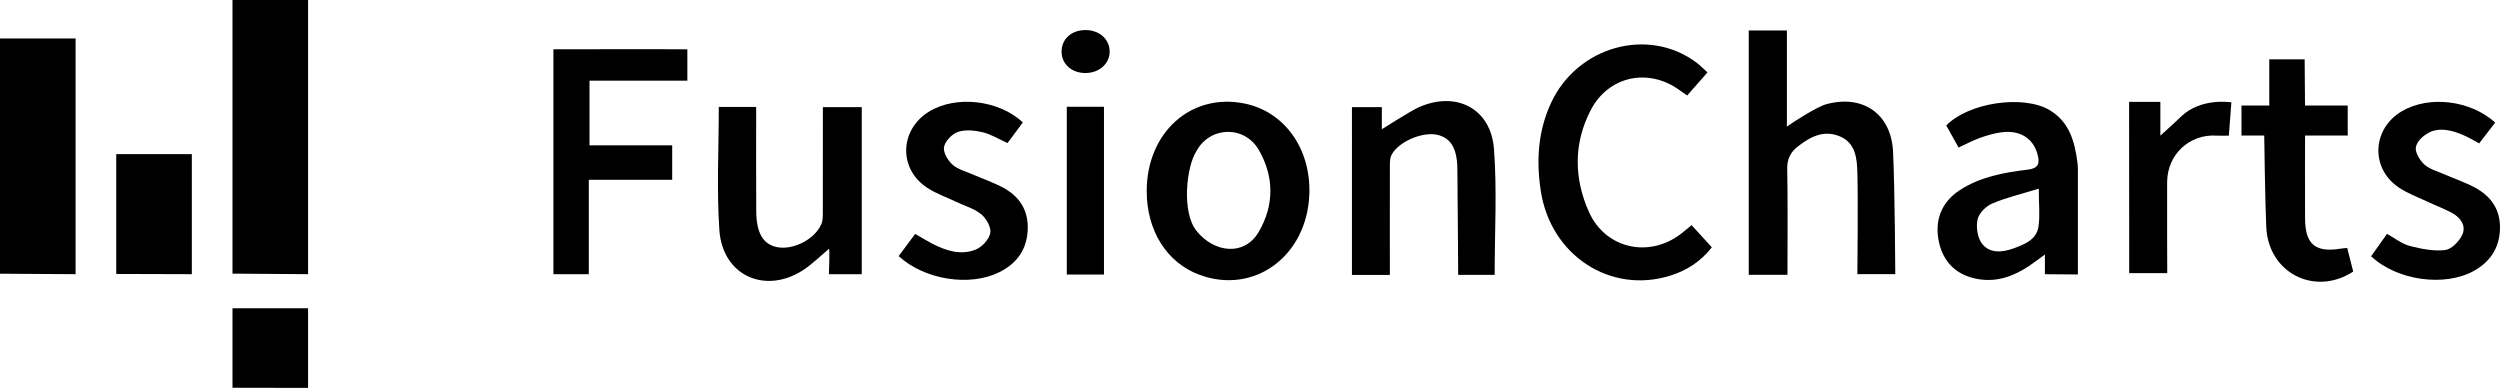
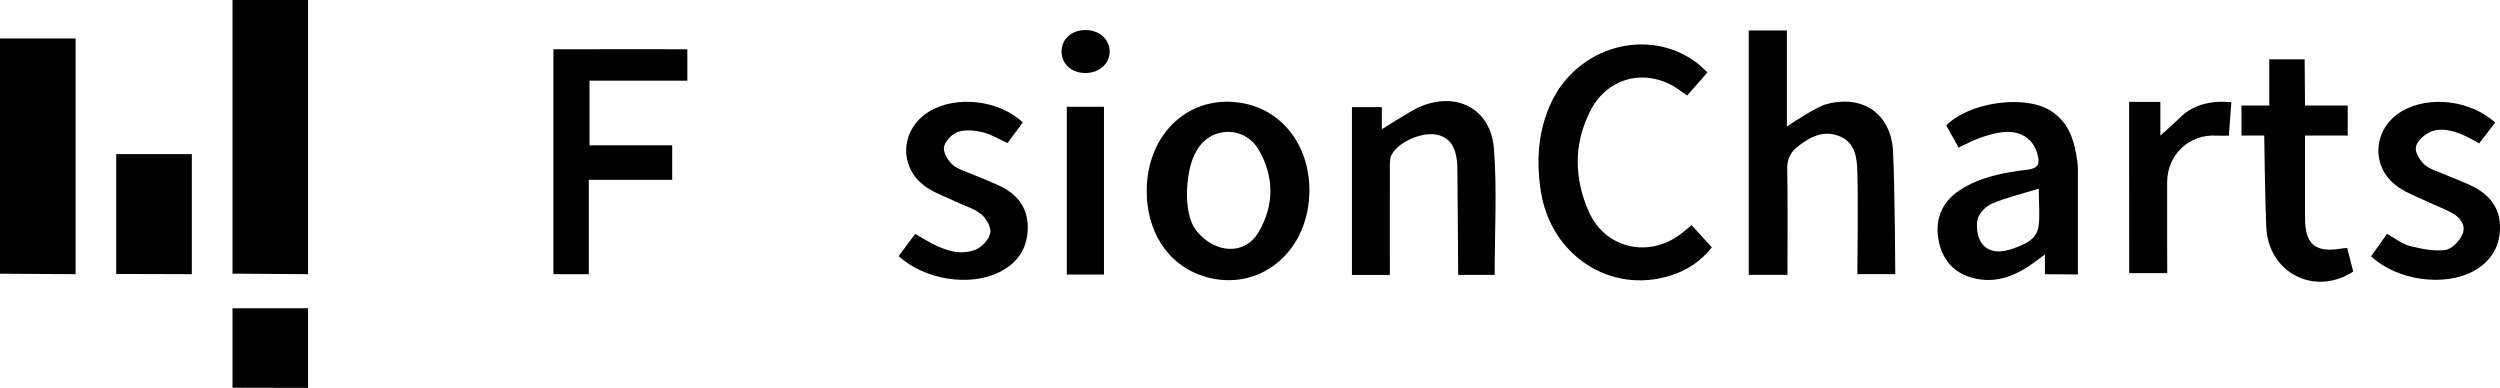
<svg xmlns="http://www.w3.org/2000/svg" id="Layer_2" data-name="Layer 2" viewBox="0 0 989.3 153.5">
  <defs>
    <style>      .cls-1 {        stroke-width: 0px;      }    </style>
  </defs>
  <g id="Layer_1-2" data-name="Layer 1">
    <polygon class="cls-1" points="0 15.21 29.91 15.21 29.91 108.5 0 108.31 0 15.21" />
    <polygon class="cls-1" points="46 61 75.91 61 75.91 108.5 46 108.41 46 61" />
    <polygon class="cls-1" points="92 122 121.91 122 121.91 153.5 92 153.44 92 122" />
    <polygon class="cls-1" points="92 0 121.91 0 121.91 108.5 92 108.28 92 0" />
    <path class="cls-1" d="m707.11,12.06v38.04c2.06-1.51,11.72-7.81,15.62-8.87,14.45-3.92,25.66,3.82,26.39,18.78.73,15.13.88,48.48.88,48.48h-15s.31-30.21,0-40.36c-.17-5.4-.68-11.52-6.89-14.15-6.27-2.65-11.61.02-16.59,3.92-2.98,2.33-4.35,4.94-4.28,8.91.25,13.79.1,27.36.1,41.94h-15.33V12.06h15.11Z" />
    <path class="cls-1" d="m453.78,75.47c.08-23.2,17.68-38.84,38.79-34.49,15.78,3.26,26.22,17.9,25.56,35.88-.89,24.49-21.81,39.86-43.42,31.91-12.98-4.78-20.99-17.51-20.93-33.3Zm19.74,15.95c7.06,8.7,18.96,10.01,24.6.33,6.13-10.52,6.11-21.77.08-32.31-5.67-9.93-19.51-9.6-24.85.55-3.85,6.02-5.85,24.02.17,31.43Z" />
    <path class="cls-1" d="m675.67,28.67c-2.82,3.2-5.32,6.04-8.03,9.12-1.16-.82-2.09-1.45-2.99-2.1-12.41-9-28.24-5.62-35.26,8.05-6.72,13.09-6.54,26.82-.65,40.06,6.61,14.83,24.23,18.54,36.92,8.36,1.14-.92,2.27-1.86,3.74-3.06,2.68,2.94,5.23,5.74,8,8.77-4.41,5.66-9.92,9.15-16.36,11.18-23.8,7.49-47.46-8.02-51.33-33.57-1.81-11.95-1.09-23.61,4.05-34.71,10.43-22.52,38.63-30.28,57.66-15.93,1.41,1.07,2.65,2.36,4.26,3.82Z" />
-     <path class="cls-1" d="m328,98.5c-2.78,2.37-6.46,5.76-9,7.58-15.24,10.91-33.06,3.52-34.33-15.03-1.1-16.04-.23-32.21-.23-48.74h14.79c0,1.78,0,3.54,0,5.3,0,12-.05,24,.03,36,.06,8.63,2.75,13.1,8.26,14.19,6.34,1.25,14.84-3.04,17.5-9.09.63-1.44.58-3.24.59-4.88.04-13.65.02-27.31.02-41.44h15.38v66.11h-13s.43-10.17,0-10Z" />
    <path class="cls-1" d="m591.48,108.78h-14.45s-.18-29.86-.32-42.01c-.1-8.13-2.63-12.17-7.88-13.41-5.88-1.39-15.59,2.75-18.2,8.02-.69,1.39-.62,3.23-.63,4.87-.05,12.32,0,42.55,0,42.55h-15.01V42.4h11.83v8.74s11.51-7.3,14.5-8.64c14.83-6.66,28.66.35,29.88,16.46,1.23,16.34.27,32.55.27,49.83Z" />
    <path class="cls-1" d="m775.05,58.39c-1.71-3.08-3.31-5.95-4.87-8.75,8.83-9.05,30.41-12.21,40.79-6.12,7.9,4.64,10.03,12.43,11.11,20.73.26,1.97.18,3.99.18,5.99.01,12.63,0,25.26,0,38.37-4.21,0-13.05-.1-13.05-.1v-7.79s-4.52,3.37-6.09,4.41c-5.98,4-12.38,6.49-19.75,5.41-8.53-1.25-14.09-6.25-15.99-14.31-2.04-8.64.72-16.09,7.99-20.88,8.16-5.38,17.56-7.08,26.99-8.21,4.35-.52,4.88-2.46,3.96-5.97-1.67-6.37-6.87-9.76-14.2-8.83-2.94.37-5.86,1.24-8.66,2.24-2.79.99-5.42,2.43-8.44,3.82Zm31.74,16.27c-7.02,2.16-12.98,3.55-18.52,5.92-2.45,1.05-5.2,3.84-5.72,6.28-.64,2.99-.04,7.17,1.75,9.53,3.03,4,8.09,3.52,12.41,1.93,4.28-1.58,9.15-3.35,9.95-8.62.66-4.34.13-8.85.13-15.04Z" />
    <path class="cls-1" d="m272,19.52v12.39h-38.72v25.59h32.72v13.64h-33v37.36h-14V19.5s50.86-.07,53,.02Z" />
    <path class="cls-1" d="m929.03,53.62h-16.87s-.09,23.47,0,32.96c.09,10.15,4.11,13.45,14.14,11.81.64-.11,1.3-.14,2.54-.26.81,3.17,1.6,6.3,2.38,9.34-15.25,9.91-33.59.53-34.41-17.58-.47-10.3-.81-36.27-.81-36.27h-9v-11.86h11v-18.27h14s.14,14.22.14,18.27h16.9v11.86Z" />
    <path class="cls-1" d="m987.41,48.48c-2.19,2.84-4.2,5.46-6.37,8.27-2.09-1.1-12.3-7.87-19.4-4.5-2.64,1.25-5.09,3.52-5.61,5.88-.45,2.04,1.5,5.29,3.34,6.96,2.12,1.92,5.27,2.72,8,3.92,3.96,1.74,8.11,3.12,11.91,5.15,6.51,3.47,10.28,8.87,10.01,16.55-.27,7.49-3.91,12.92-10.38,16.51-11.53,6.38-30.36,3.83-40.61-5.82,2.01-2.84,4.08-5.75,6.29-8.86,3.15,1.74,5.86,3.96,8.93,4.76,4.56,1.18,9.48,2.18,14.05,1.65,2.54-.3,5.62-3.46,6.81-6.08,1.63-3.58-.72-6.81-4.1-8.63-3.22-1.72-6.67-3.01-9.98-4.57-3.76-1.77-7.75-3.22-11.15-5.54-11.27-7.71-10.43-23.29,1.42-30.18,10.66-6.21,26.97-4.35,36.84,4.55Z" />
    <path class="cls-1" d="m355.6,101.36c2.23-2.99,4.3-5.76,6.56-8.8,2.39,1.38,4.48,2.68,6.66,3.81,5.47,2.83,11.34,4.78,17.26,2.4,2.51-1.01,5.29-3.99,5.79-6.51.44-2.22-1.52-5.76-3.5-7.41-2.72-2.27-6.46-3.31-9.76-4.88-3.9-1.85-8.08-3.3-11.66-5.63-11.48-7.48-11.02-22.99.69-30.18,10.58-6.5,27.52-4.68,37.13,4.27-2,2.7-4.04,5.45-6.07,8.18-3.48-1.57-6.51-3.48-9.81-4.27-3.14-.75-6.82-1.13-9.76-.16-2.36.78-5.07,3.62-5.56,5.97-.43,2.06,1.48,5.31,3.32,6.97,2.12,1.91,5.27,2.71,8.02,3.9,3.81,1.66,7.77,3.03,11.47,4.92,6.79,3.47,10.6,8.94,10.31,16.85-.29,7.96-4.29,13.48-11.28,16.94-11.68,5.77-29.44,3.05-39.79-6.37Z" />
    <path class="cls-1" d="m882,53.68s-3.62.07-4.74-.01c-10.82-.74-19.62,7.43-19.68,18.4-.06,10.82.04,36.01.04,36.01h-15.05s-.04-42.63-.04-59.45v-8.33h12.37v13.37s6-5.38,8.21-7.56c7.89-7.61,19.89-5.61,19.89-5.61l-1,13.18Z" />
    <path class="cls-1" d="m422.15,42.25h14.71v66.39h-14.71V42.25Z" />
    <path class="cls-1" d="m429.67,28.9c-5.57.05-9.61-3.54-9.58-8.53.03-4.86,3.76-8.33,9.12-8.47,5.57-.14,9.72,3.32,9.9,8.25.17,4.86-3.97,8.69-9.44,8.74Z" />
  </g>
</svg>